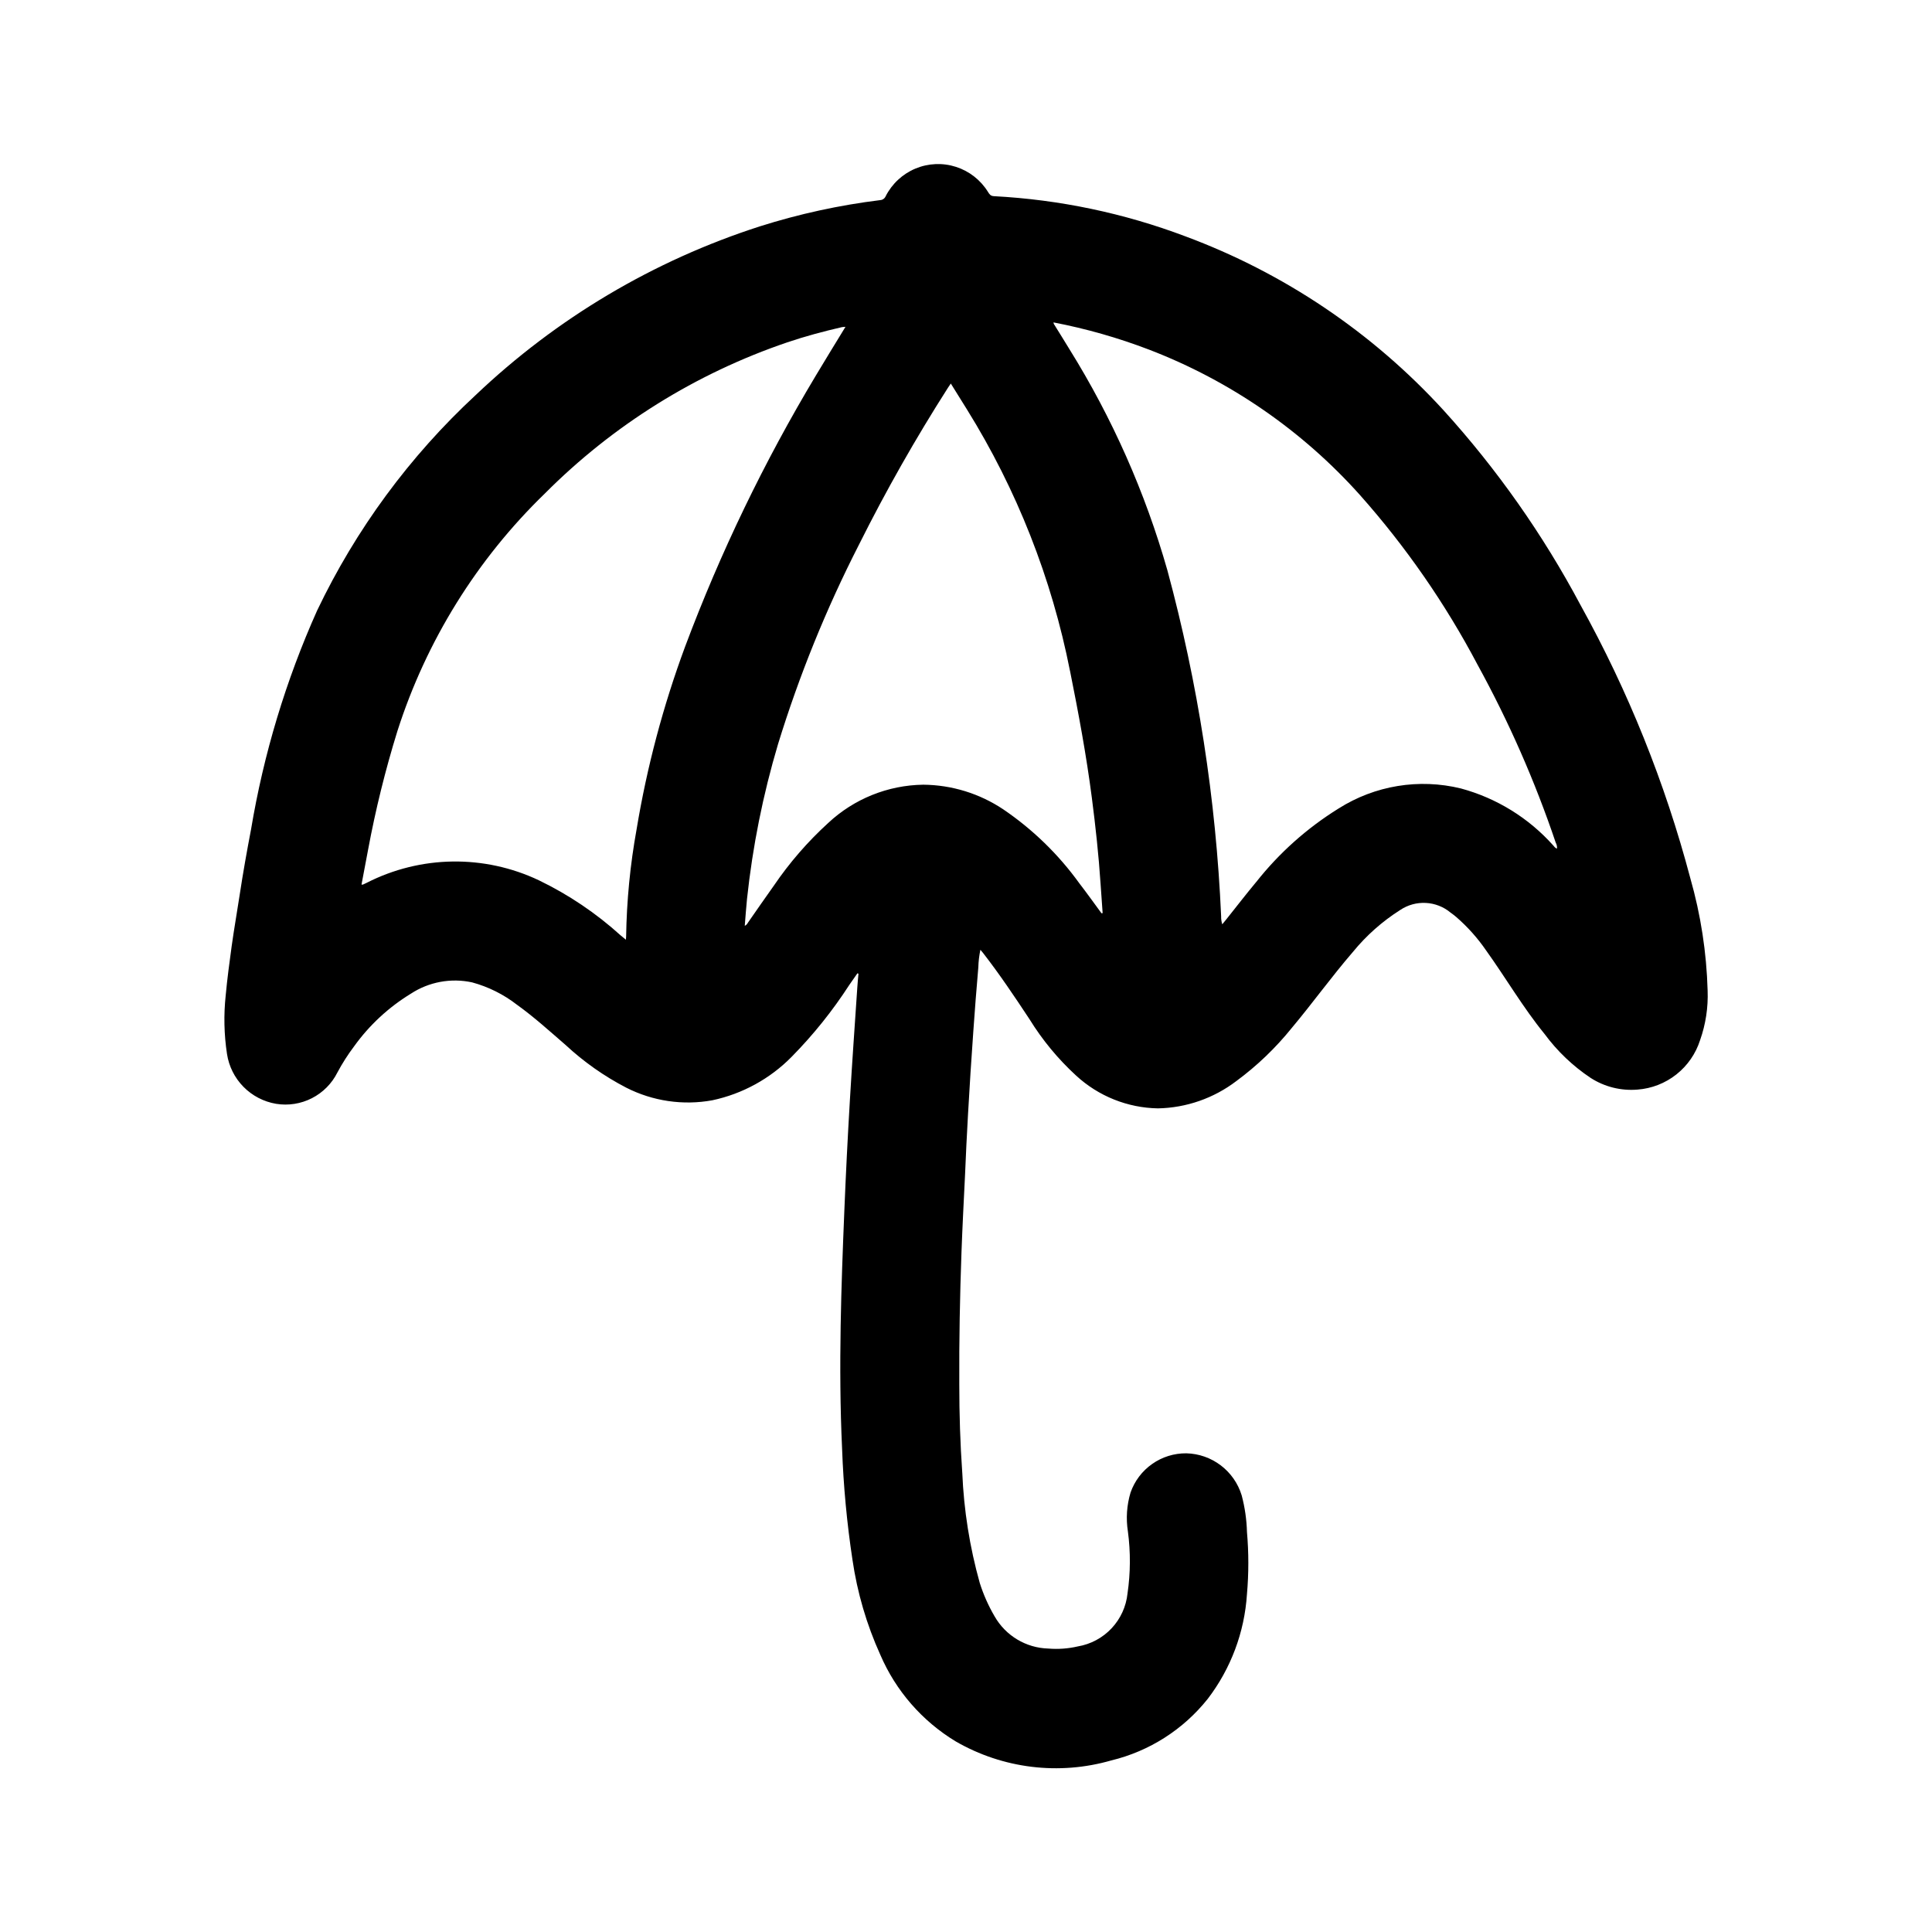
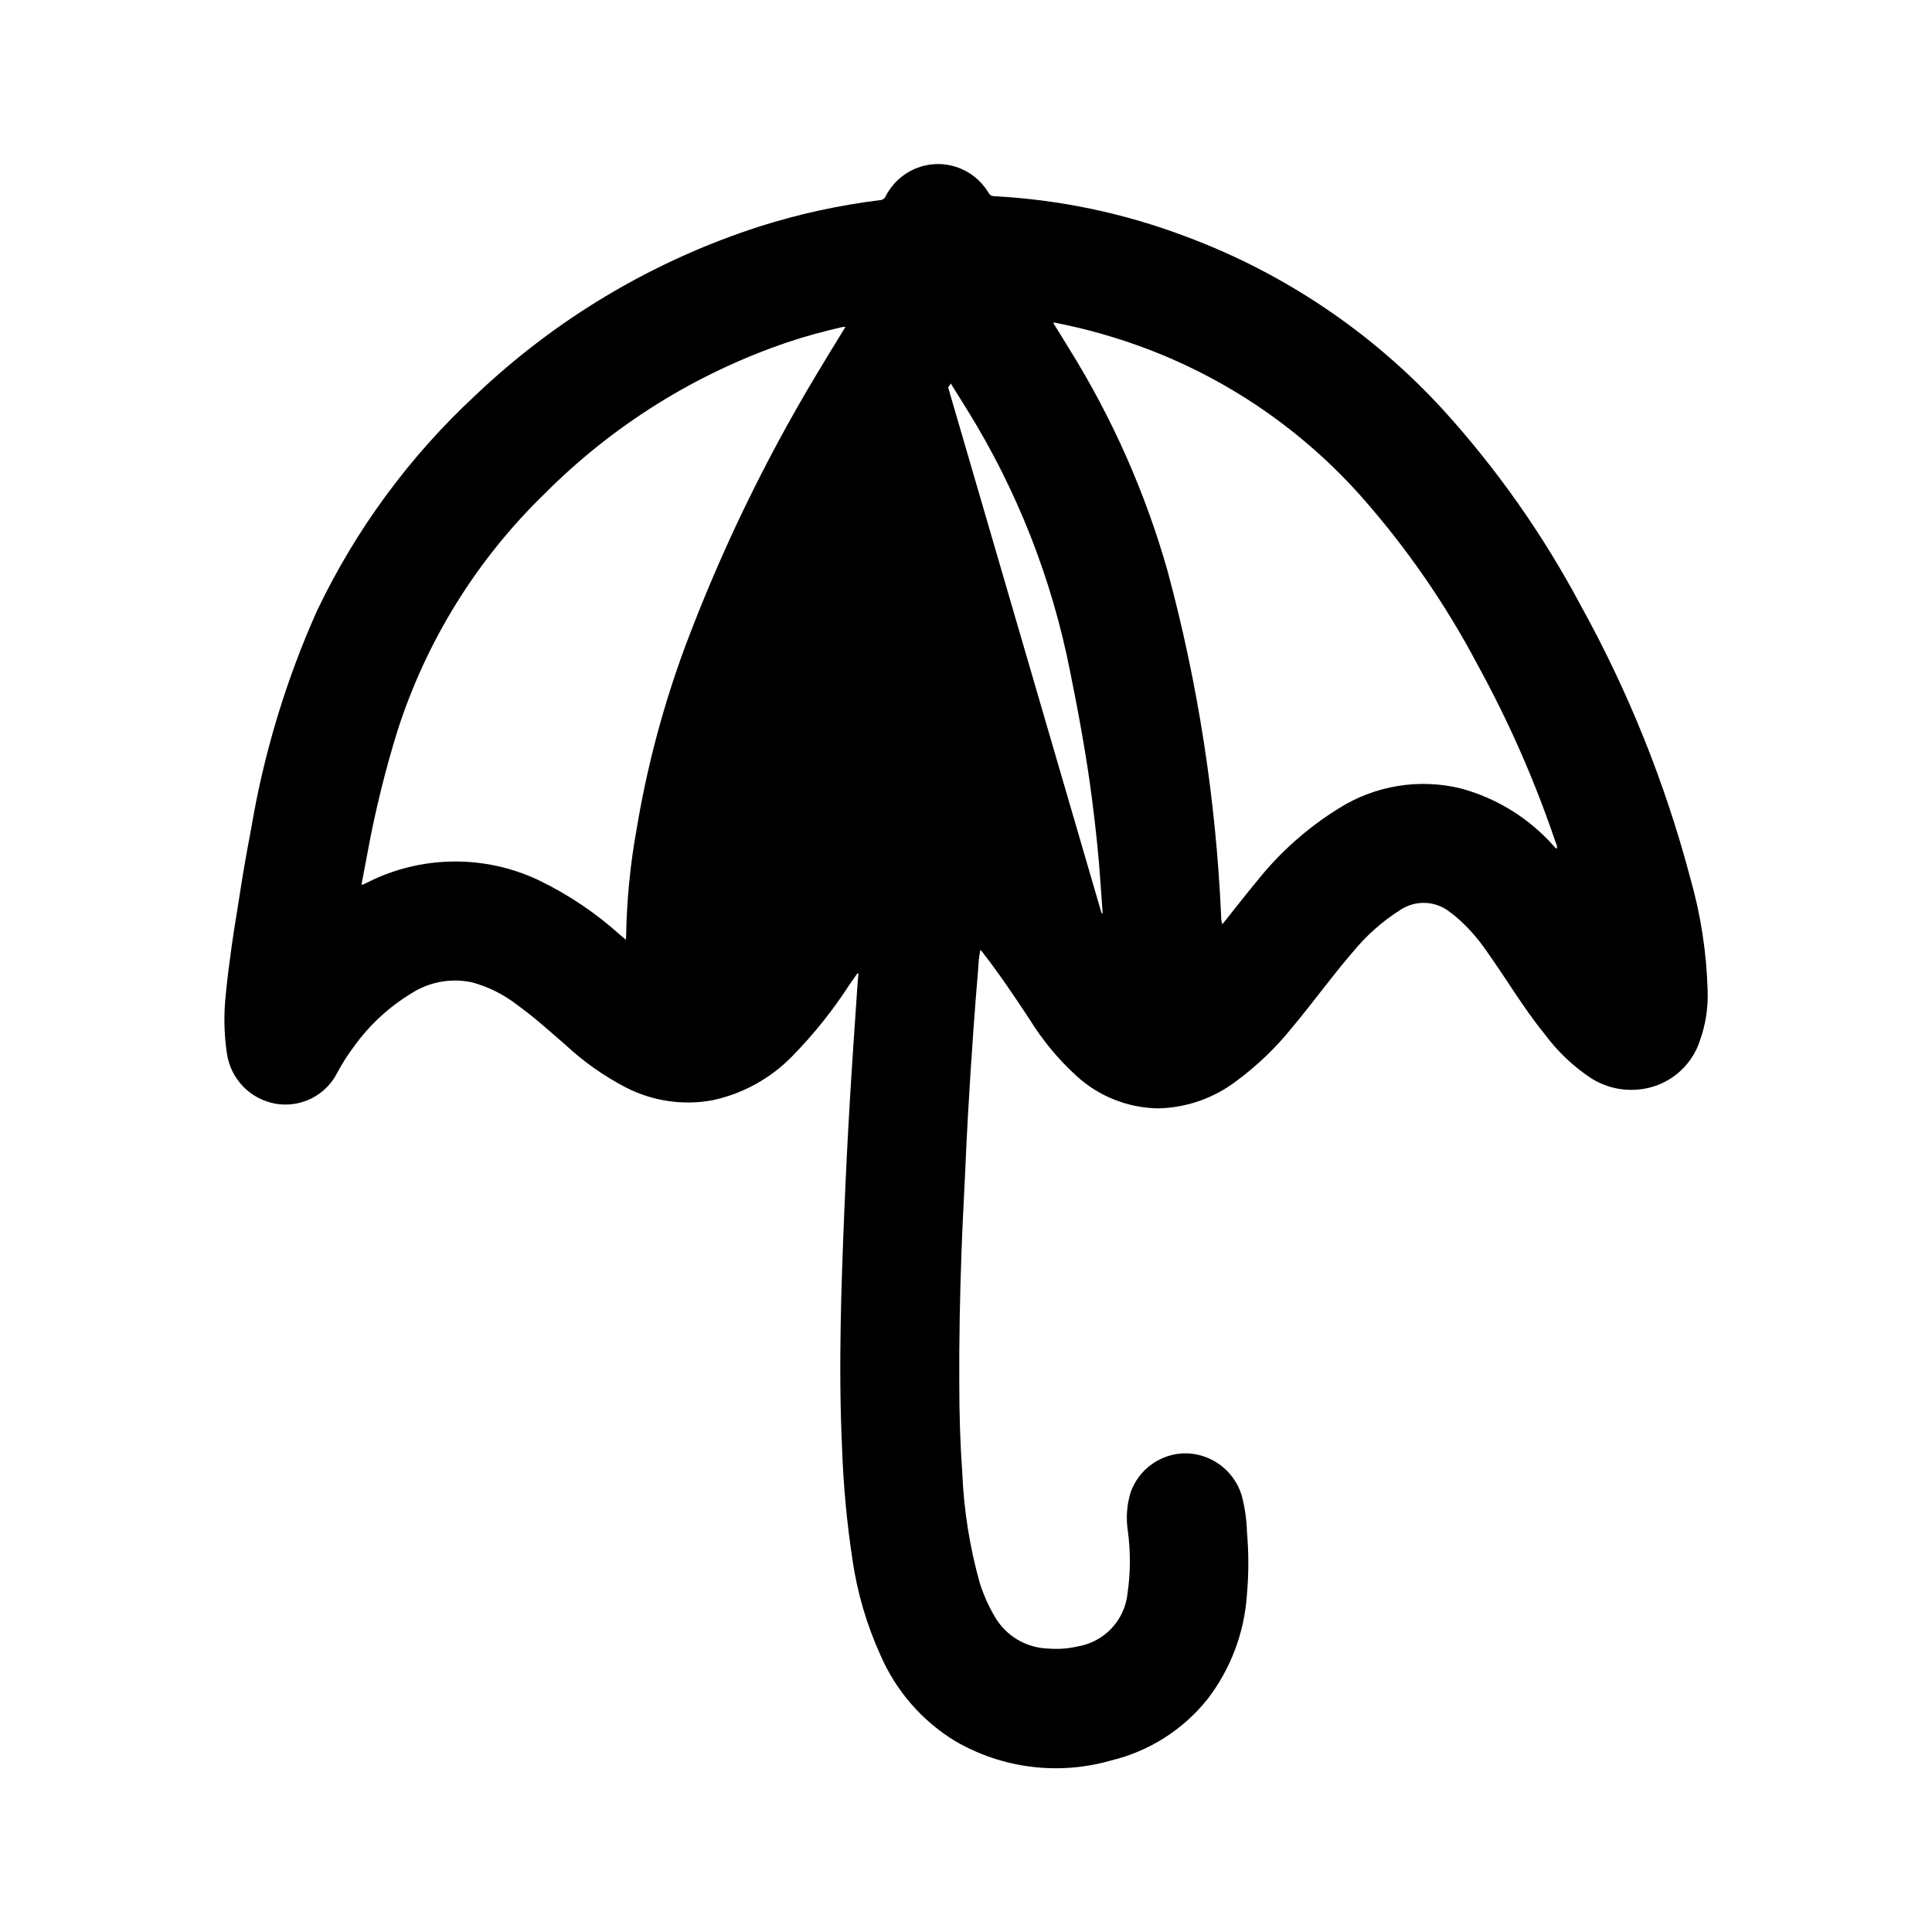
<svg xmlns="http://www.w3.org/2000/svg" fill="#000000" width="800px" height="800px" version="1.1" viewBox="144 144 512 512">
-   <path d="m371.23 401.93-2.156 3.086c-4.434 6.856-9.555 13.238-15.281 19.051-5.727 5.82-13.039 9.824-21.027 11.52-7.769 1.414-15.789 0.234-22.828-3.356-5.828-3.023-11.223-6.82-16.035-11.289-4.211-3.644-8.344-7.398-12.879-10.66v0.004c-3.535-2.75-7.578-4.769-11.902-5.945-5.598-1.219-11.453-0.137-16.246 3-5.894 3.598-11.008 8.34-15.035 13.949-1.652 2.191-3.133 4.508-4.426 6.926-1.469 2.938-3.84 5.328-6.766 6.82-2.922 1.492-6.25 2.016-9.488 1.484-3.285-0.555-6.305-2.133-8.641-4.504-2.336-2.371-3.863-5.422-4.363-8.711-0.785-5.152-0.898-10.383-0.34-15.562 0.402-4.344 0.984-8.66 1.574-12.98 0.629-4.551 1.441-9.078 2.125-13.617 0.883-5.801 1.906-11.578 3.008-17.32 3.34-20.004 9.223-39.5 17.508-58.012 10.27-21.52 24.523-40.895 42.012-57.102 21.434-20.383 47.184-35.672 75.336-44.73 10.387-3.289 21.051-5.617 31.867-6.949 0.648-0.035 1.219-0.441 1.469-1.039 1.676-3.301 4.473-5.894 7.887-7.32 3.414-1.426 7.223-1.586 10.746-0.453 3.523 1.133 6.527 3.484 8.473 6.633 0.371 0.582 0.652 1.086 1.574 1.133 17.352 0.91 34.457 4.496 50.711 10.633 26.133 9.699 49.574 25.48 68.391 46.043 14.195 15.641 26.398 32.984 36.324 51.625 12.664 22.848 22.445 47.172 29.125 72.426 2.769 9.695 4.309 19.703 4.59 29.785 0.172 4.473-0.508 8.938-2 13.156-1.145 3.586-3.332 6.75-6.285 9.082-2.953 2.336-6.539 3.734-10.293 4.016-4.367 0.367-8.734-0.723-12.422-3.094-4.715-3.144-8.844-7.082-12.211-11.645-5.707-7-10.234-14.801-15.484-22.129v0.004c-2.258-3.293-4.93-6.281-7.949-8.898-0.473-0.395-0.969-0.789-1.457-1.125-3.809-3.184-9.262-3.469-13.383-0.699-4.746 3.012-8.977 6.766-12.531 11.121-5.629 6.519-10.652 13.523-16.184 20.121-4.273 5.309-9.215 10.043-14.699 14.086-5.981 4.555-13.254 7.09-20.773 7.234-8.035-0.137-15.742-3.219-21.656-8.66-4.805-4.402-8.977-9.449-12.398-14.996-3.938-5.961-7.934-11.926-12.336-17.586-0.172-0.219-0.371-0.426-0.66-0.789-0.324 1.539-0.508 3.102-0.551 4.668-0.492 5.68-0.938 11.355-1.332 17.035-0.523 7.316-0.992 14.633-1.402 21.953-0.316 5.352-0.559 10.715-0.789 16.074-0.332 6.793-0.691 13.586-0.938 20.387-0.426 11.715-0.645 23.434-0.582 35.156 0 7.793 0.242 15.578 0.789 23.34l0.004 0.008c0.41 9.867 1.965 19.66 4.629 29.172 0.977 3.09 2.297 6.059 3.934 8.855 2.93 5.137 8.324 8.371 14.234 8.535 2.617 0.219 5.258 0.027 7.816-0.566 3.43-0.578 6.574-2.262 8.953-4.797 2.383-2.535 3.863-5.781 4.223-9.242 0.797-5.434 0.828-10.957 0.105-16.402-0.547-3.457-0.309-6.988 0.699-10.336 1.07-3.062 3.074-5.715 5.731-7.578 2.652-1.867 5.824-2.852 9.07-2.82 3.301 0.082 6.492 1.207 9.121 3.203 2.629 2 4.562 4.777 5.527 7.934 0.844 3.172 1.312 6.43 1.402 9.707 0.48 5.473 0.48 10.98 0 16.453-0.641 10.09-4.262 19.762-10.406 27.789-6.465 8.121-15.457 13.859-25.547 16.301-13.852 3.992-28.73 2.18-41.219-5.031-8.906-5.387-15.902-13.426-20.008-22.992-3.617-7.992-6.098-16.453-7.363-25.137-1.48-9.762-2.398-19.598-2.754-29.465-0.512-10.863-0.559-21.719-0.379-32.582 0.172-10.164 0.559-20.316 0.977-30.473 0.398-9.789 0.891-19.566 1.473-29.34 0.582-9.895 1.289-19.781 1.953-29.676 0.078-1.266 0.203-2.527 0.316-3.785zm-3.148-171.32v0.004c-0.34 0.008-0.68 0.039-1.016 0.094-4.863 1.125-9.691 2.41-14.422 4.016-24.219 8.23-46.211 21.941-64.258 40.066-18.016 17.453-31.438 39.086-39.078 62.977-3.195 10.312-5.785 20.805-7.762 31.418-0.59 3.078-1.164 6.156-1.746 9.242h0.371c0.34-0.148 0.668-0.316 1.008-0.473h-0.004c14.293-7.293 31.164-7.535 45.66-0.652 7.867 3.801 15.152 8.711 21.629 14.578 0.426 0.363 0.852 0.699 1.41 1.156 0-0.402 0.055-0.598 0.055-0.789v0.004c0.145-9.551 1.07-19.07 2.773-28.465 2.738-16.527 7.047-32.754 12.871-48.461 9.348-24.934 20.941-48.965 34.637-71.801 2.543-4.277 5.156-8.48 7.848-12.91zm55.105-1.172h-0.004c0.012 0.133 0.039 0.262 0.082 0.387 1.379 2.234 2.777 4.449 4.133 6.691 11.352 18.238 20.094 37.973 25.977 58.633 8.098 29.941 12.871 60.684 14.238 91.668-0.02 0.723 0.082 1.445 0.301 2.133l1.094-1.34c2.629-3.297 5.211-6.644 7.91-9.887l0.004 0.004c6.082-7.699 13.461-14.281 21.797-19.453 9.641-6.117 21.359-8.039 32.449-5.32 9.434 2.551 17.926 7.793 24.441 15.082 0.301 0.309 0.512 0.738 1.016 0.836v-0.004c0.039-0.547-0.082-1.094-0.348-1.574-5.504-16.297-12.438-32.074-20.719-47.152-8.531-16.164-18.98-31.242-31.117-44.91-15.312-17.121-34.488-30.344-55.93-38.574-8.219-3.144-16.699-5.559-25.344-7.219zm12.746 156.59 0.277-0.047c-0.18-2.566-0.379-5.133-0.543-7.699-0.504-7.644-1.332-15.258-2.312-22.828-1.457-11.289-3.543-22.477-5.785-33.637h-0.008c-4.844-24.566-14.098-48.051-27.316-69.32-1.41-2.25-2.809-4.504-4.273-6.856-0.301 0.441-0.504 0.73-0.699 1.039h-0.004c-8.625 13.5-16.535 27.445-23.691 41.777-8.645 16.926-15.801 34.574-21.391 52.742-3.988 13.387-6.738 27.113-8.219 41.004-0.242 2.363-0.395 4.684-0.598 7.141 0.582-0.25 0.715-0.66 0.945-0.977 2.258-3.219 4.473-6.473 6.769-9.668 4.133-6.074 8.961-11.645 14.391-16.594 6.84-6.398 15.824-10.02 25.191-10.152 7.543 0.062 14.906 2.328 21.184 6.516 7.82 5.305 14.648 11.938 20.176 19.602 2 2.59 3.918 5.289 5.887 7.961z" />
+   <path d="m371.23 401.93-2.156 3.086c-4.434 6.856-9.555 13.238-15.281 19.051-5.727 5.82-13.039 9.824-21.027 11.52-7.769 1.414-15.789 0.234-22.828-3.356-5.828-3.023-11.223-6.82-16.035-11.289-4.211-3.644-8.344-7.398-12.879-10.66v0.004c-3.535-2.75-7.578-4.769-11.902-5.945-5.598-1.219-11.453-0.137-16.246 3-5.894 3.598-11.008 8.34-15.035 13.949-1.652 2.191-3.133 4.508-4.426 6.926-1.469 2.938-3.84 5.328-6.766 6.82-2.922 1.492-6.25 2.016-9.488 1.484-3.285-0.555-6.305-2.133-8.641-4.504-2.336-2.371-3.863-5.422-4.363-8.711-0.785-5.152-0.898-10.383-0.34-15.562 0.402-4.344 0.984-8.66 1.574-12.98 0.629-4.551 1.441-9.078 2.125-13.617 0.883-5.801 1.906-11.578 3.008-17.32 3.34-20.004 9.223-39.5 17.508-58.012 10.27-21.52 24.523-40.895 42.012-57.102 21.434-20.383 47.184-35.672 75.336-44.73 10.387-3.289 21.051-5.617 31.867-6.949 0.648-0.035 1.219-0.441 1.469-1.039 1.676-3.301 4.473-5.894 7.887-7.32 3.414-1.426 7.223-1.586 10.746-0.453 3.523 1.133 6.527 3.484 8.473 6.633 0.371 0.582 0.652 1.086 1.574 1.133 17.352 0.91 34.457 4.496 50.711 10.633 26.133 9.699 49.574 25.48 68.391 46.043 14.195 15.641 26.398 32.984 36.324 51.625 12.664 22.848 22.445 47.172 29.125 72.426 2.769 9.695 4.309 19.703 4.59 29.785 0.172 4.473-0.508 8.938-2 13.156-1.145 3.586-3.332 6.75-6.285 9.082-2.953 2.336-6.539 3.734-10.293 4.016-4.367 0.367-8.734-0.723-12.422-3.094-4.715-3.144-8.844-7.082-12.211-11.645-5.707-7-10.234-14.801-15.484-22.129v0.004c-2.258-3.293-4.93-6.281-7.949-8.898-0.473-0.395-0.969-0.789-1.457-1.125-3.809-3.184-9.262-3.469-13.383-0.699-4.746 3.012-8.977 6.766-12.531 11.121-5.629 6.519-10.652 13.523-16.184 20.121-4.273 5.309-9.215 10.043-14.699 14.086-5.981 4.555-13.254 7.09-20.773 7.234-8.035-0.137-15.742-3.219-21.656-8.66-4.805-4.402-8.977-9.449-12.398-14.996-3.938-5.961-7.934-11.926-12.336-17.586-0.172-0.219-0.371-0.426-0.66-0.789-0.324 1.539-0.508 3.102-0.551 4.668-0.492 5.68-0.938 11.355-1.332 17.035-0.523 7.316-0.992 14.633-1.402 21.953-0.316 5.352-0.559 10.715-0.789 16.074-0.332 6.793-0.691 13.586-0.938 20.387-0.426 11.715-0.645 23.434-0.582 35.156 0 7.793 0.242 15.578 0.789 23.34l0.004 0.008c0.41 9.867 1.965 19.66 4.629 29.172 0.977 3.09 2.297 6.059 3.934 8.855 2.93 5.137 8.324 8.371 14.234 8.535 2.617 0.219 5.258 0.027 7.816-0.566 3.43-0.578 6.574-2.262 8.953-4.797 2.383-2.535 3.863-5.781 4.223-9.242 0.797-5.434 0.828-10.957 0.105-16.402-0.547-3.457-0.309-6.988 0.699-10.336 1.07-3.062 3.074-5.715 5.731-7.578 2.652-1.867 5.824-2.852 9.07-2.82 3.301 0.082 6.492 1.207 9.121 3.203 2.629 2 4.562 4.777 5.527 7.934 0.844 3.172 1.312 6.43 1.402 9.707 0.48 5.473 0.48 10.98 0 16.453-0.641 10.09-4.262 19.762-10.406 27.789-6.465 8.121-15.457 13.859-25.547 16.301-13.852 3.992-28.73 2.18-41.219-5.031-8.906-5.387-15.902-13.426-20.008-22.992-3.617-7.992-6.098-16.453-7.363-25.137-1.48-9.762-2.398-19.598-2.754-29.465-0.512-10.863-0.559-21.719-0.379-32.582 0.172-10.164 0.559-20.316 0.977-30.473 0.398-9.789 0.891-19.566 1.473-29.34 0.582-9.895 1.289-19.781 1.953-29.676 0.078-1.266 0.203-2.527 0.316-3.785zm-3.148-171.32v0.004c-0.34 0.008-0.68 0.039-1.016 0.094-4.863 1.125-9.691 2.41-14.422 4.016-24.219 8.23-46.211 21.941-64.258 40.066-18.016 17.453-31.438 39.086-39.078 62.977-3.195 10.312-5.785 20.805-7.762 31.418-0.59 3.078-1.164 6.156-1.746 9.242h0.371c0.34-0.148 0.668-0.316 1.008-0.473h-0.004c14.293-7.293 31.164-7.535 45.66-0.652 7.867 3.801 15.152 8.711 21.629 14.578 0.426 0.363 0.852 0.699 1.41 1.156 0-0.402 0.055-0.598 0.055-0.789v0.004c0.145-9.551 1.07-19.07 2.773-28.465 2.738-16.527 7.047-32.754 12.871-48.461 9.348-24.934 20.941-48.965 34.637-71.801 2.543-4.277 5.156-8.48 7.848-12.91zm55.105-1.172h-0.004c0.012 0.133 0.039 0.262 0.082 0.387 1.379 2.234 2.777 4.449 4.133 6.691 11.352 18.238 20.094 37.973 25.977 58.633 8.098 29.941 12.871 60.684 14.238 91.668-0.02 0.723 0.082 1.445 0.301 2.133l1.094-1.34c2.629-3.297 5.211-6.644 7.91-9.887l0.004 0.004c6.082-7.699 13.461-14.281 21.797-19.453 9.641-6.117 21.359-8.039 32.449-5.32 9.434 2.551 17.926 7.793 24.441 15.082 0.301 0.309 0.512 0.738 1.016 0.836v-0.004c0.039-0.547-0.082-1.094-0.348-1.574-5.504-16.297-12.438-32.074-20.719-47.152-8.531-16.164-18.98-31.242-31.117-44.91-15.312-17.121-34.488-30.344-55.93-38.574-8.219-3.144-16.699-5.559-25.344-7.219zm12.746 156.59 0.277-0.047c-0.18-2.566-0.379-5.133-0.543-7.699-0.504-7.644-1.332-15.258-2.312-22.828-1.457-11.289-3.543-22.477-5.785-33.637h-0.008c-4.844-24.566-14.098-48.051-27.316-69.32-1.41-2.25-2.809-4.504-4.273-6.856-0.301 0.441-0.504 0.73-0.699 1.039h-0.004z" />
</svg>